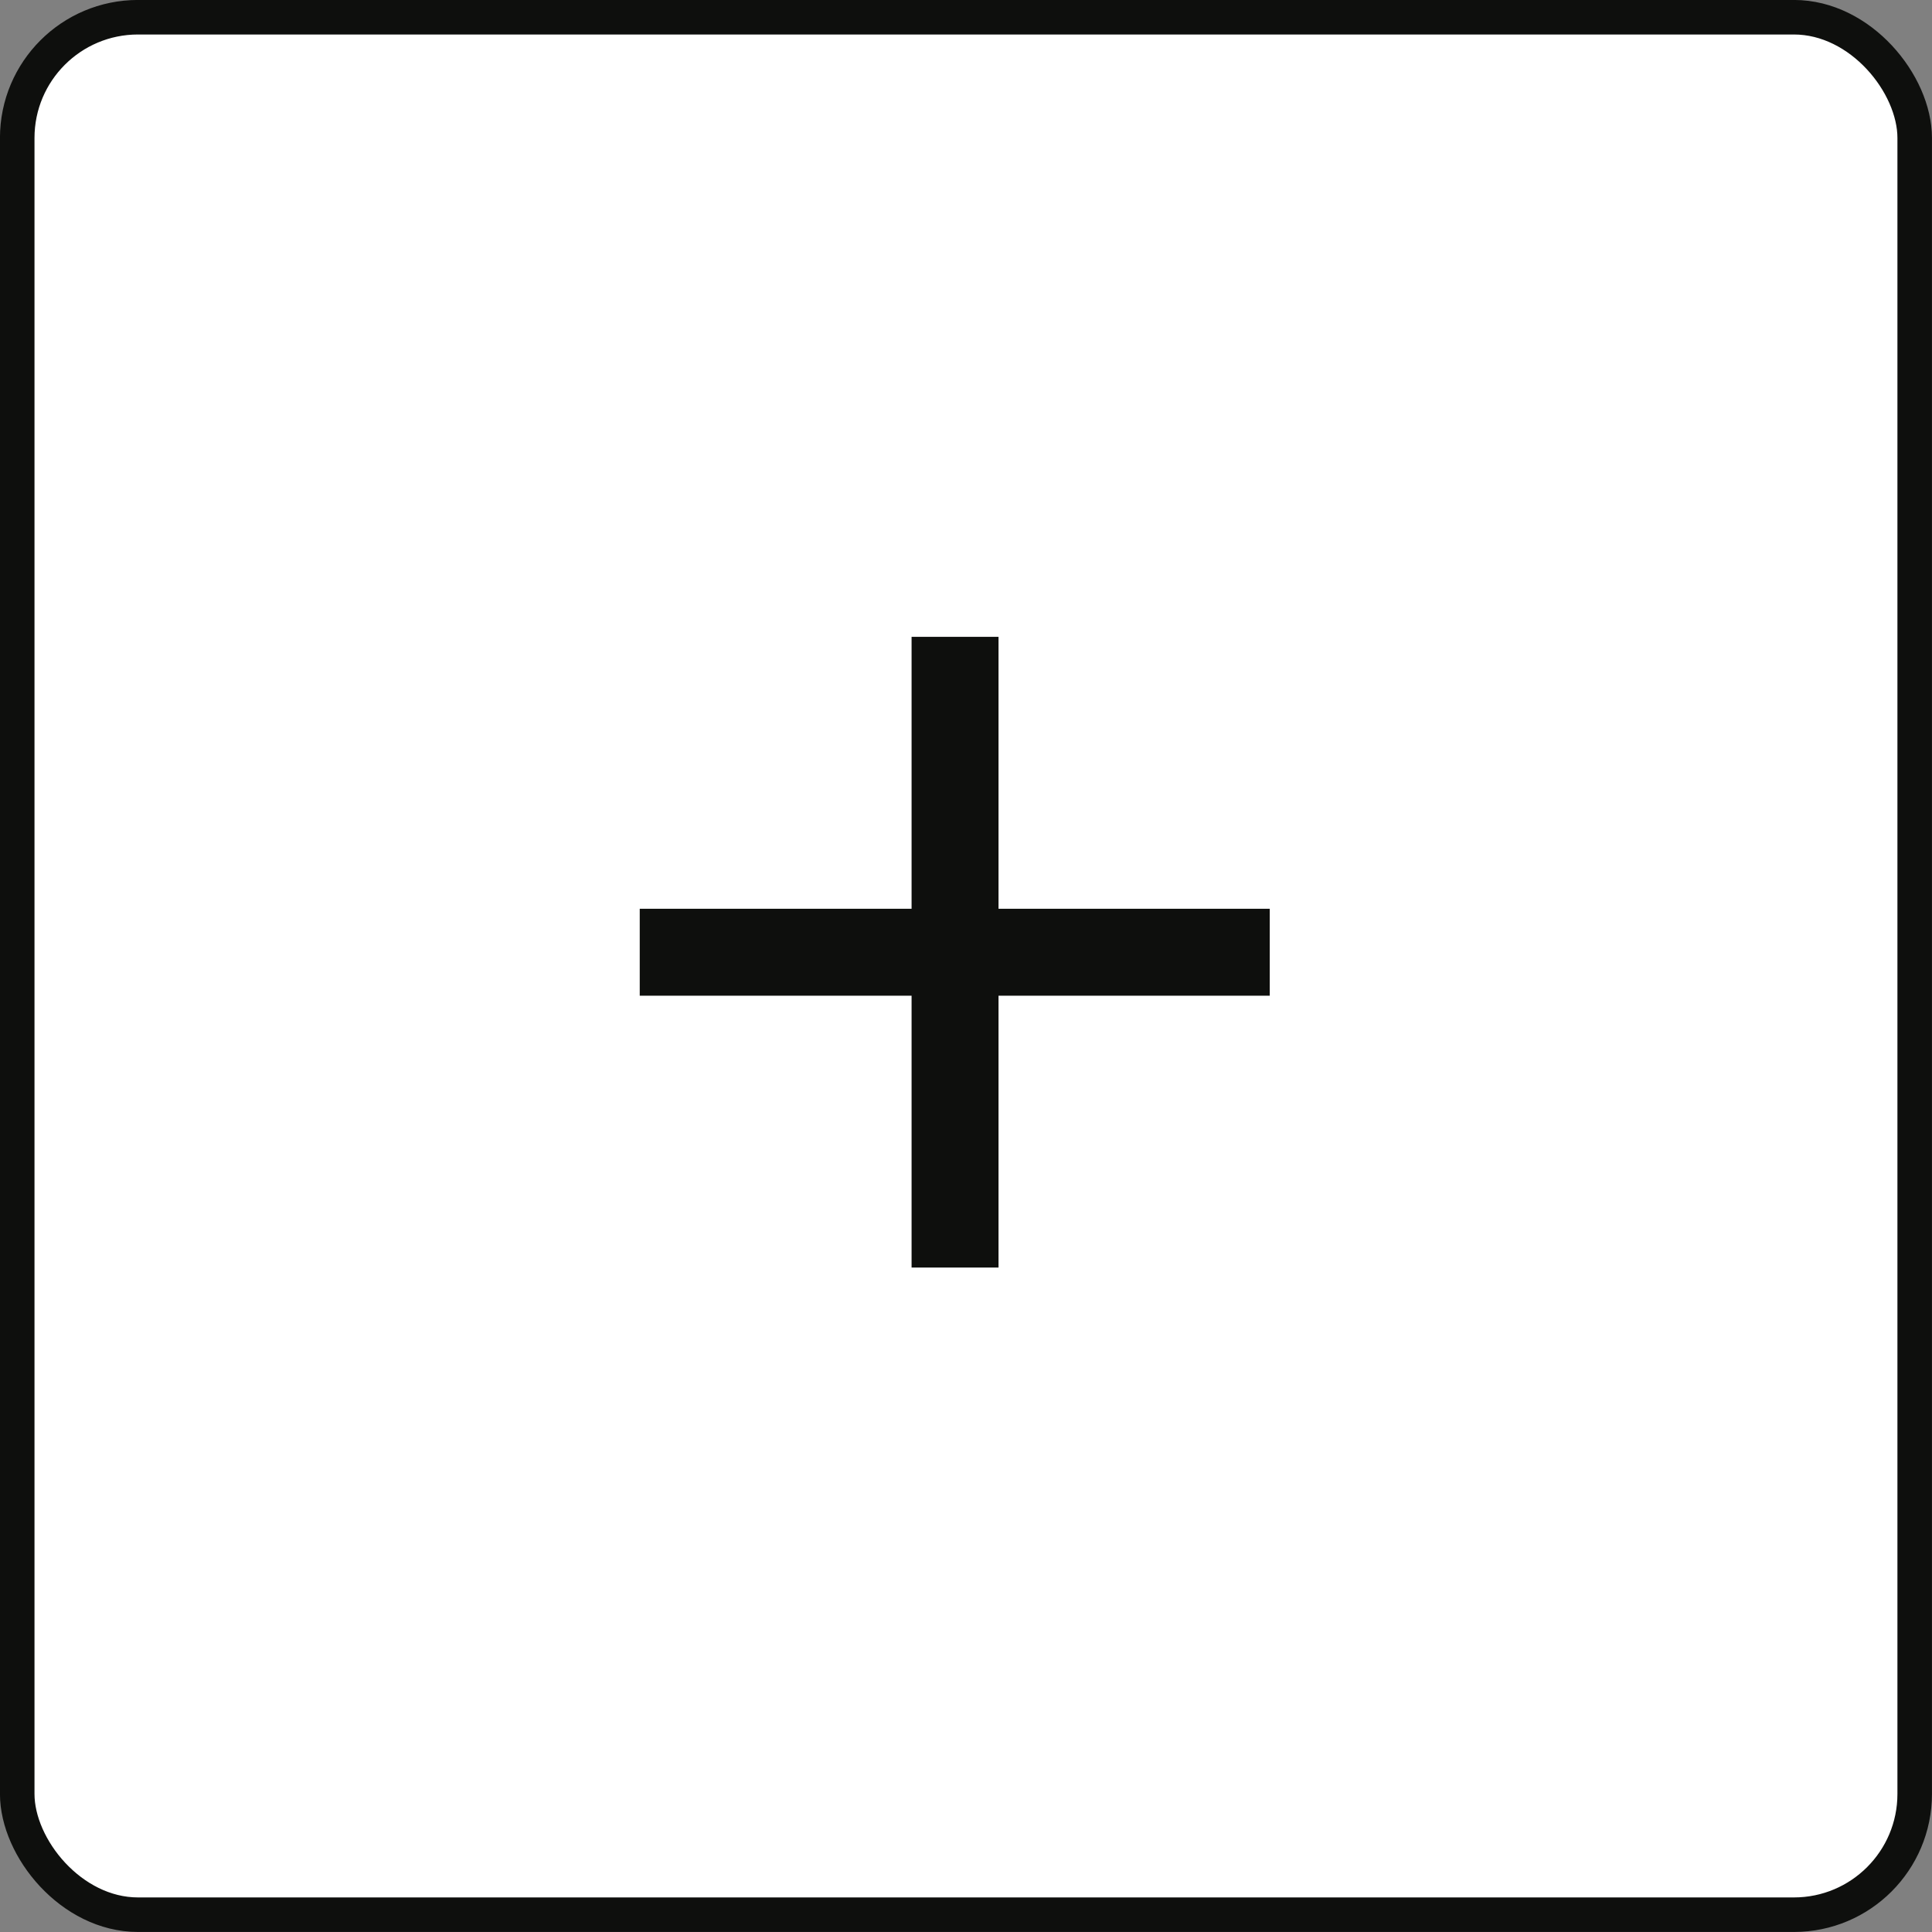
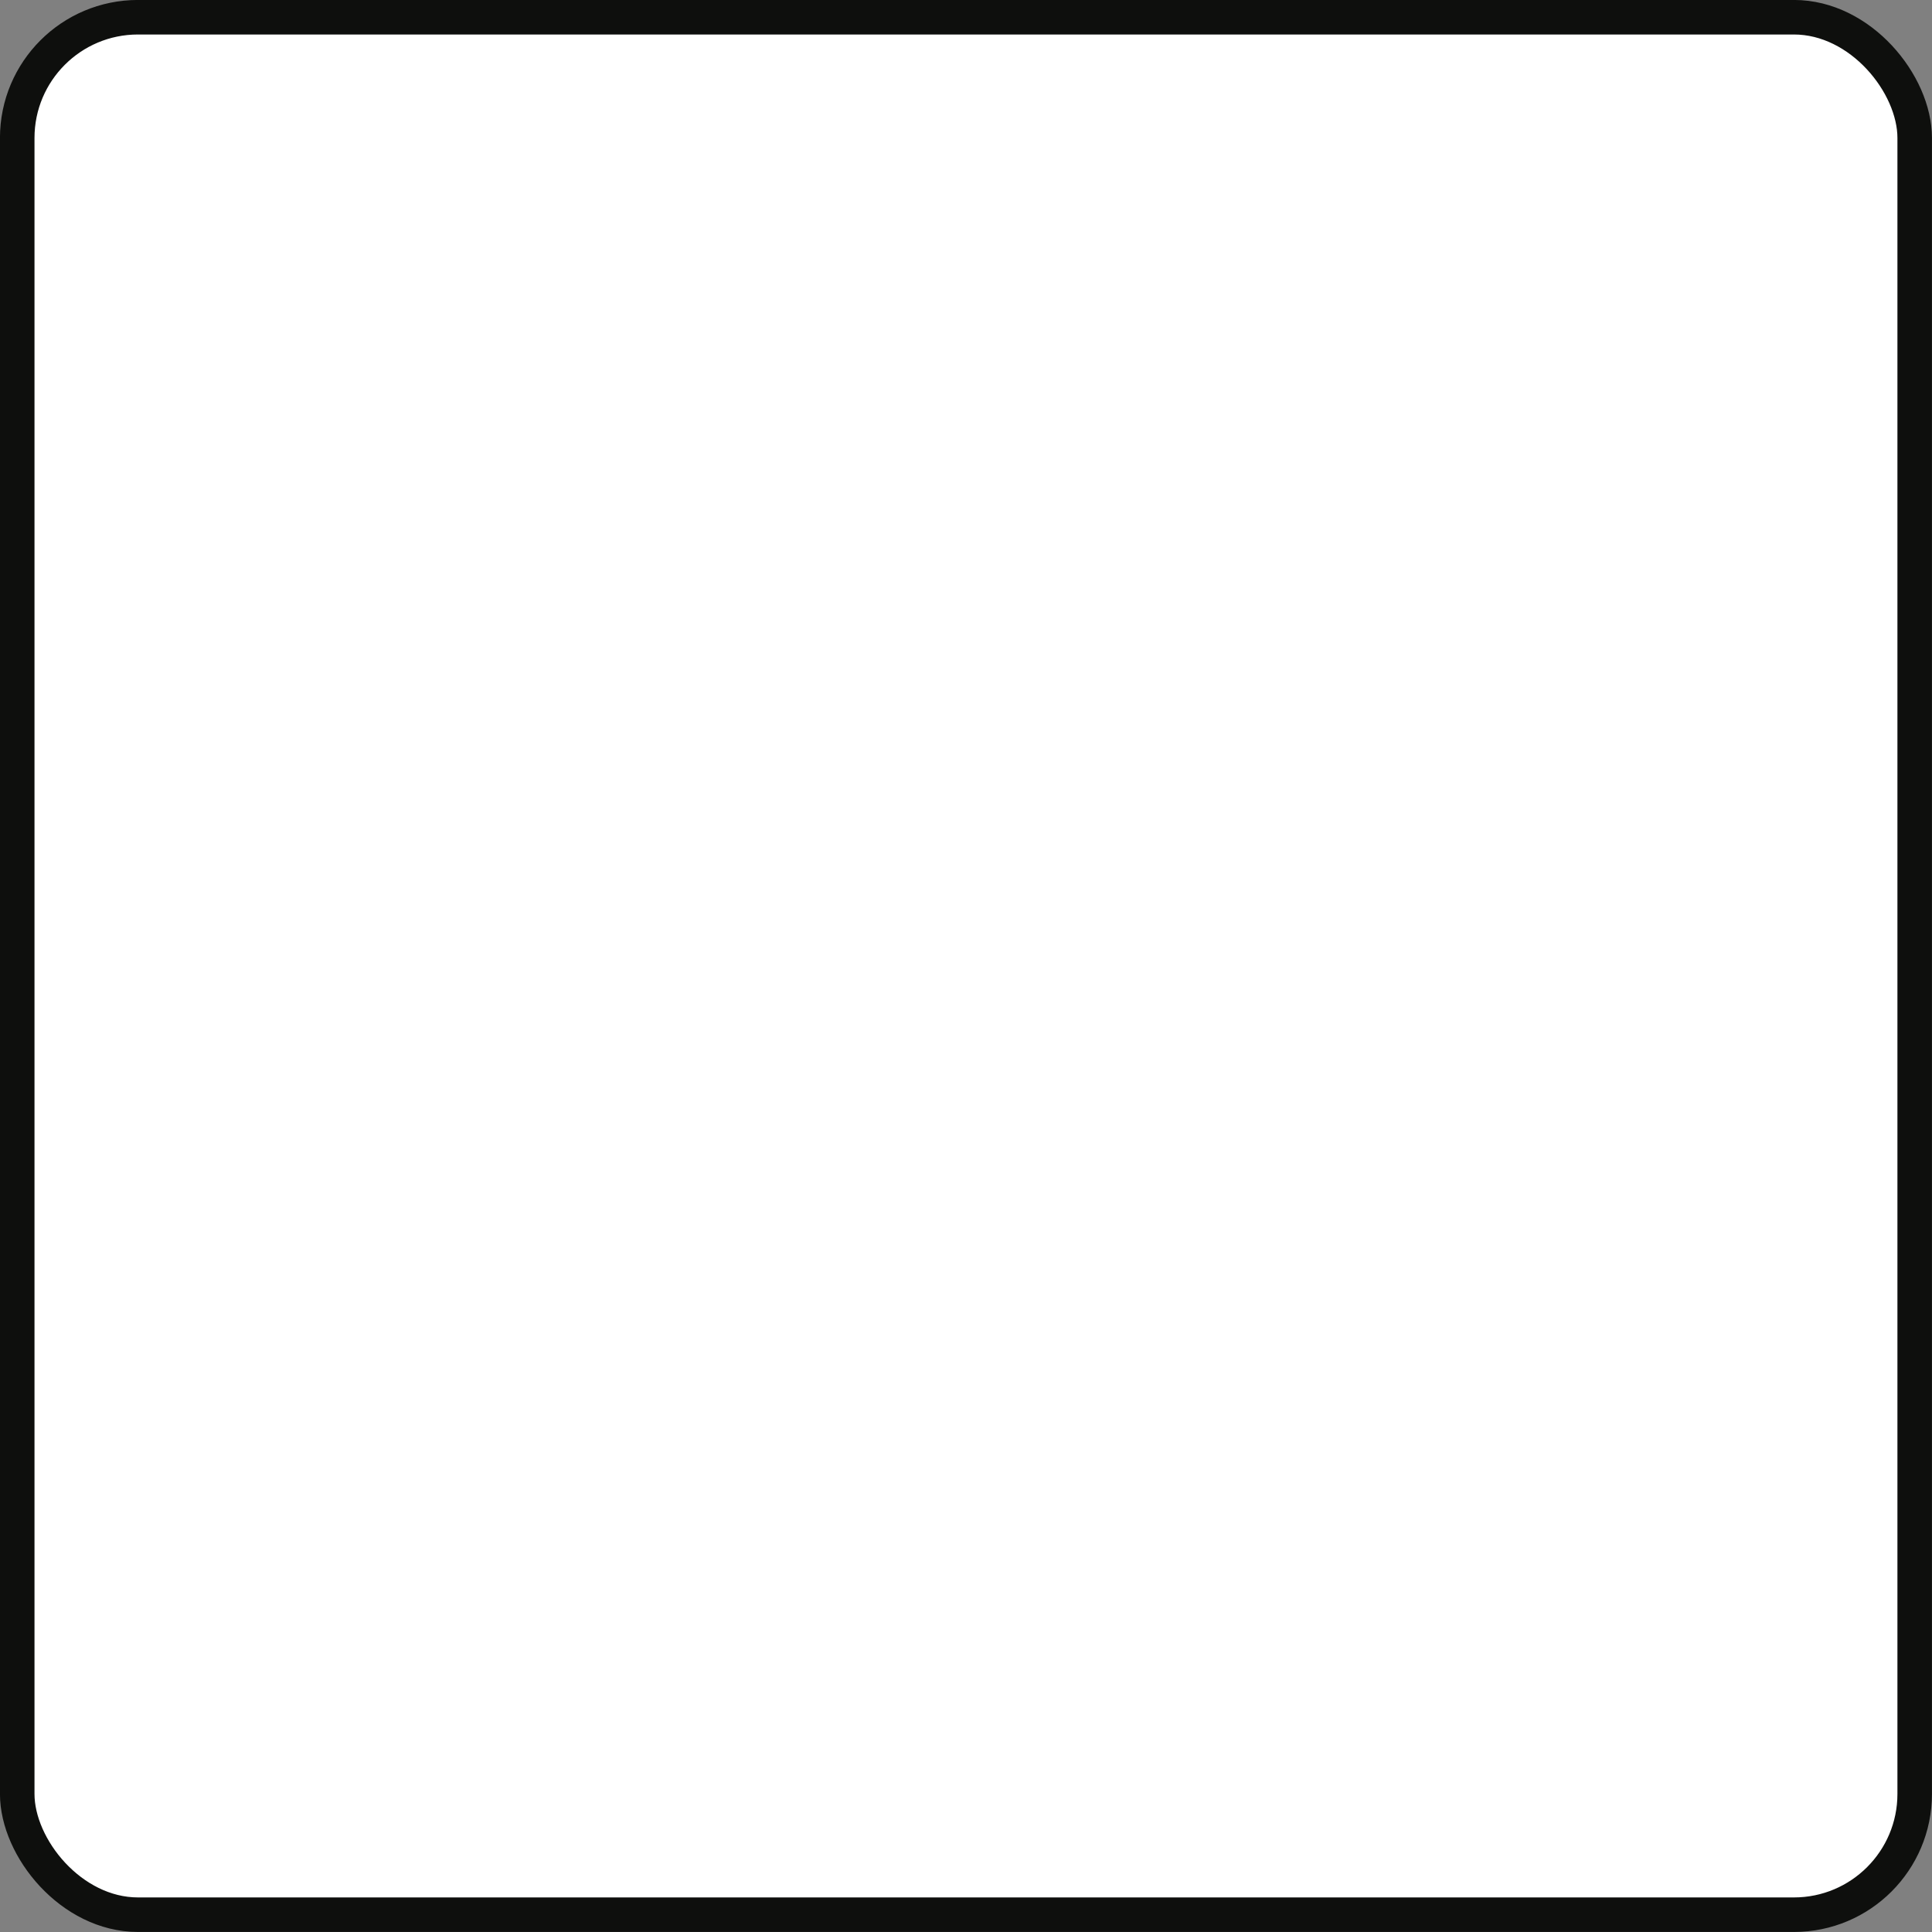
<svg xmlns="http://www.w3.org/2000/svg" width="24" height="24" viewBox="0 0 24 24" fill="none">
  <rect x="0" y="0" width="24" height="24" fill="#808080" stroke="none" />
  <rect x="0.214" y="0.214" width="23.571" height="23.571" rx="1.5" fill="white" stroke="#0E0F0D" stroke-width="0.429" />
-   <path d="M11.324 15.746V12.369H7.947V11.289H11.324V7.911H12.404V11.289H15.773V12.369H12.404V15.746H11.324Z" fill="#0E0F0D" />
</svg>